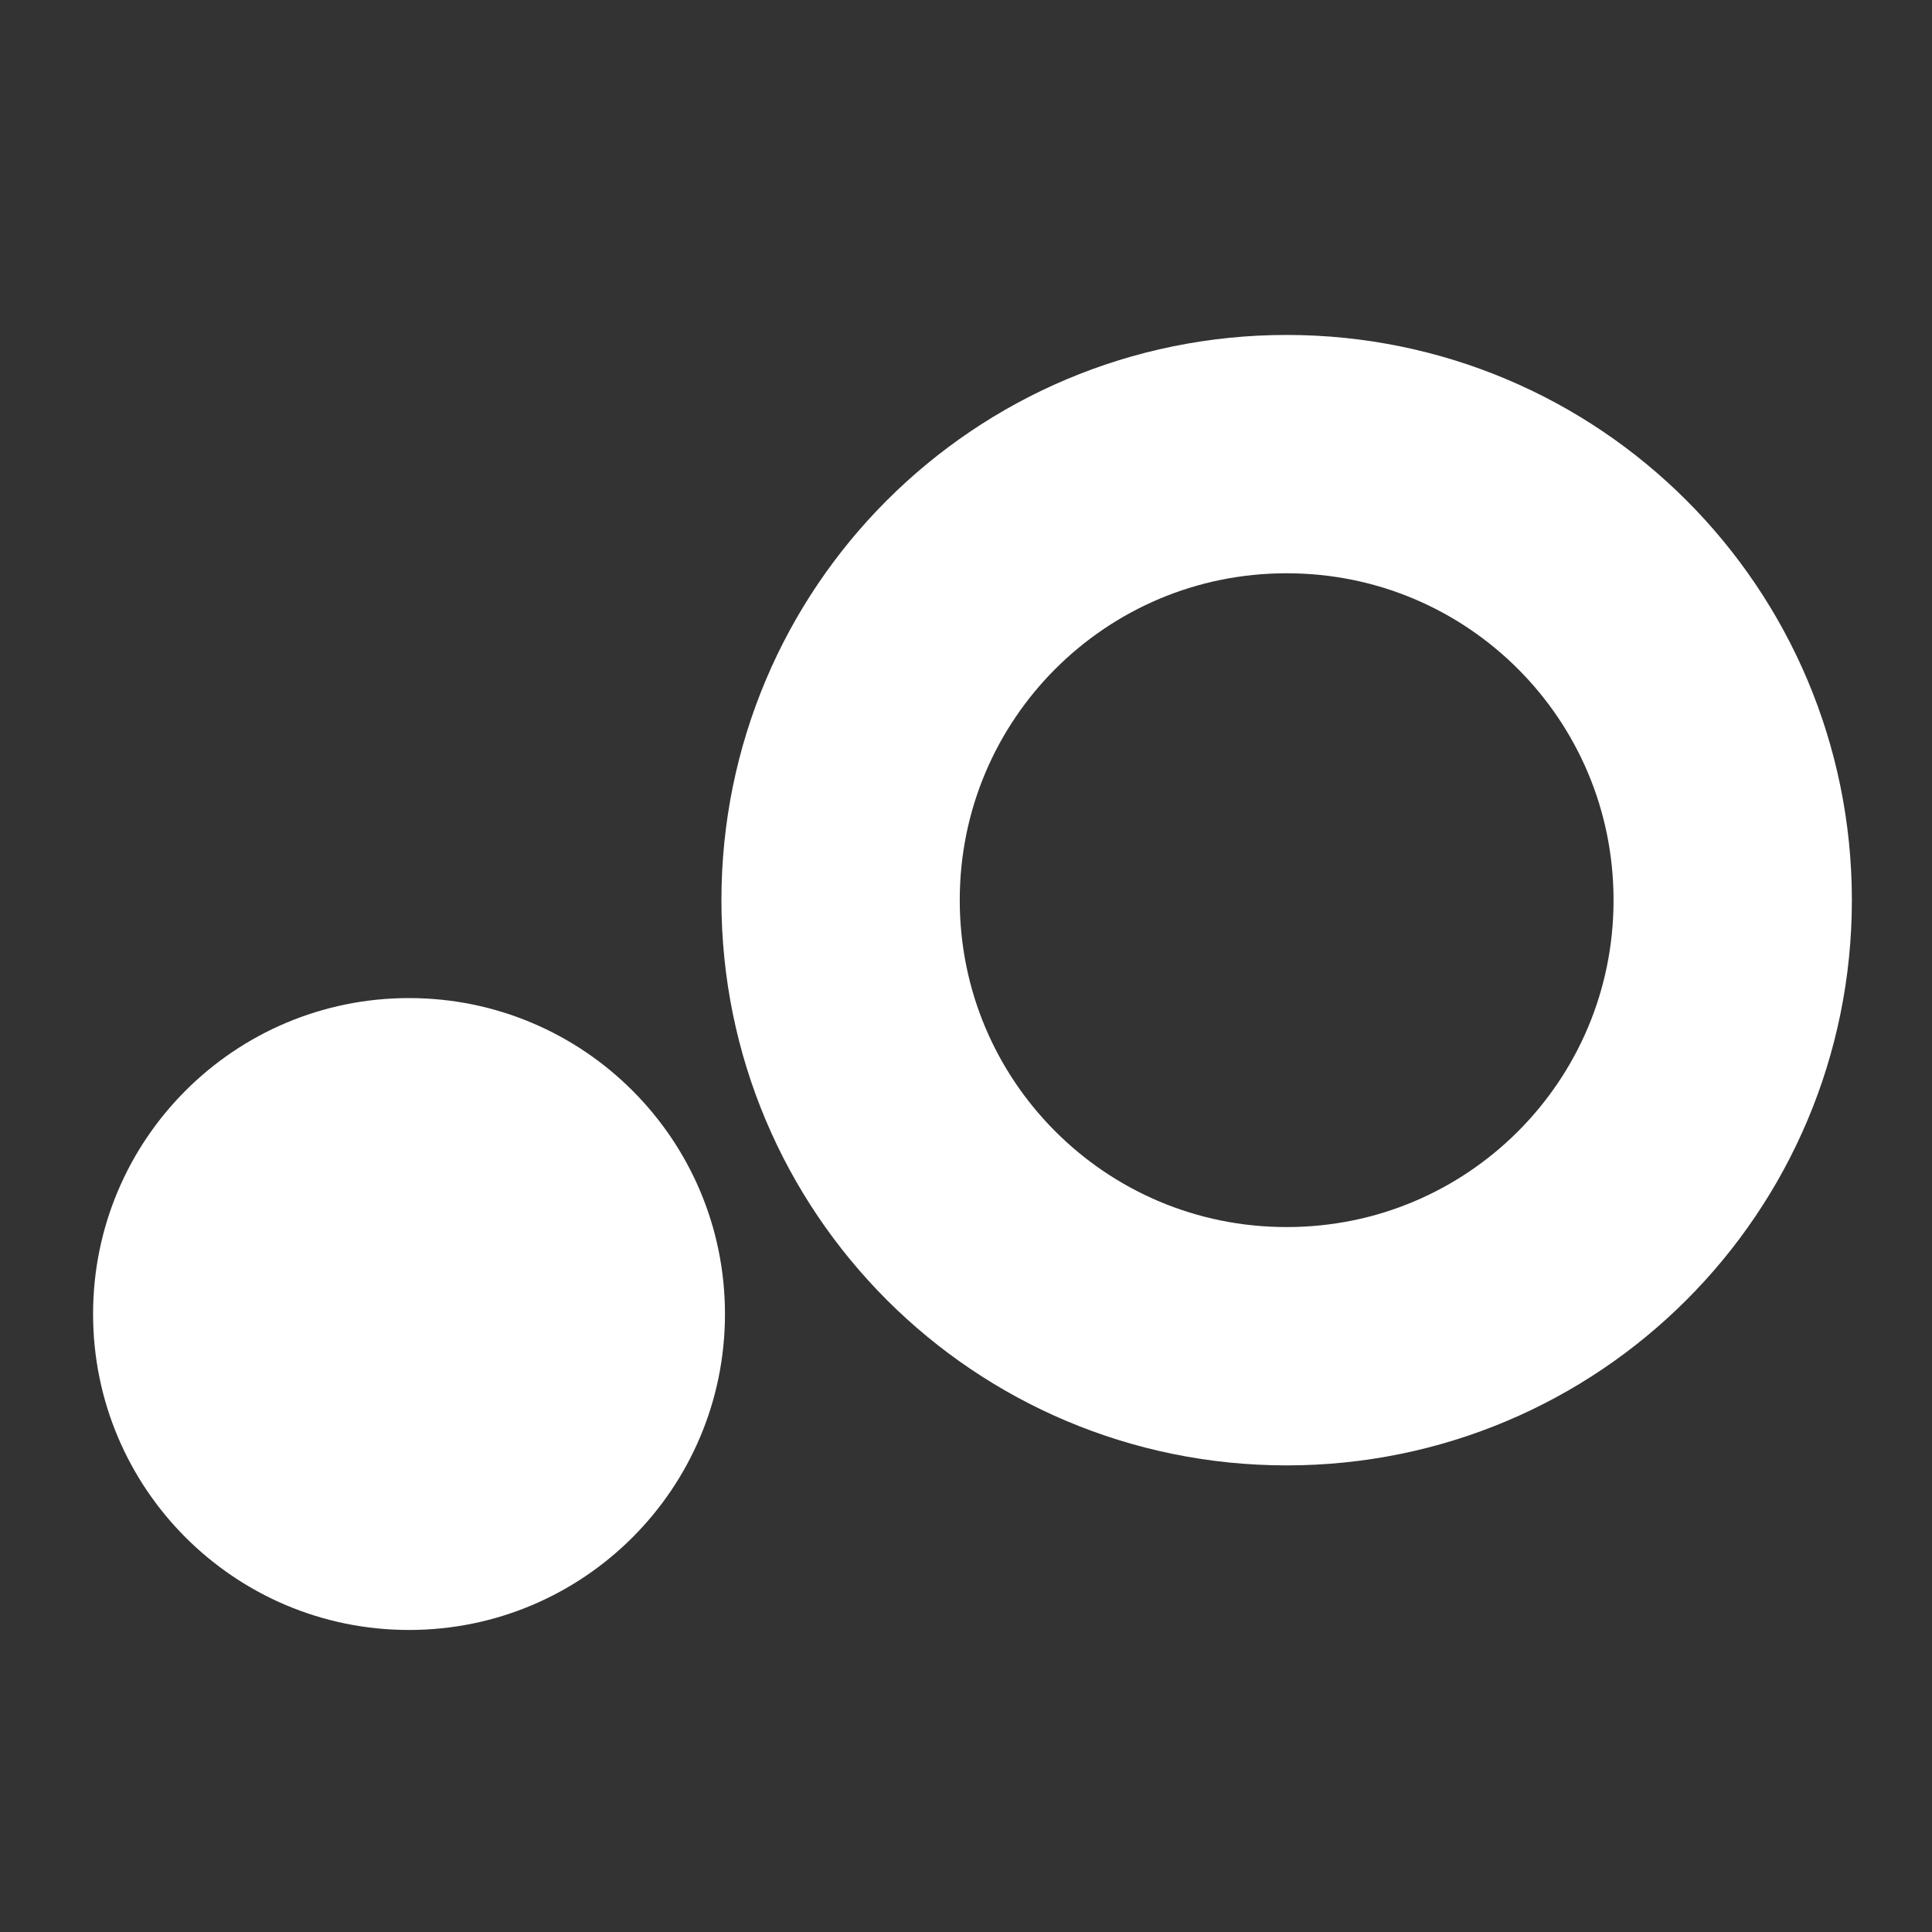
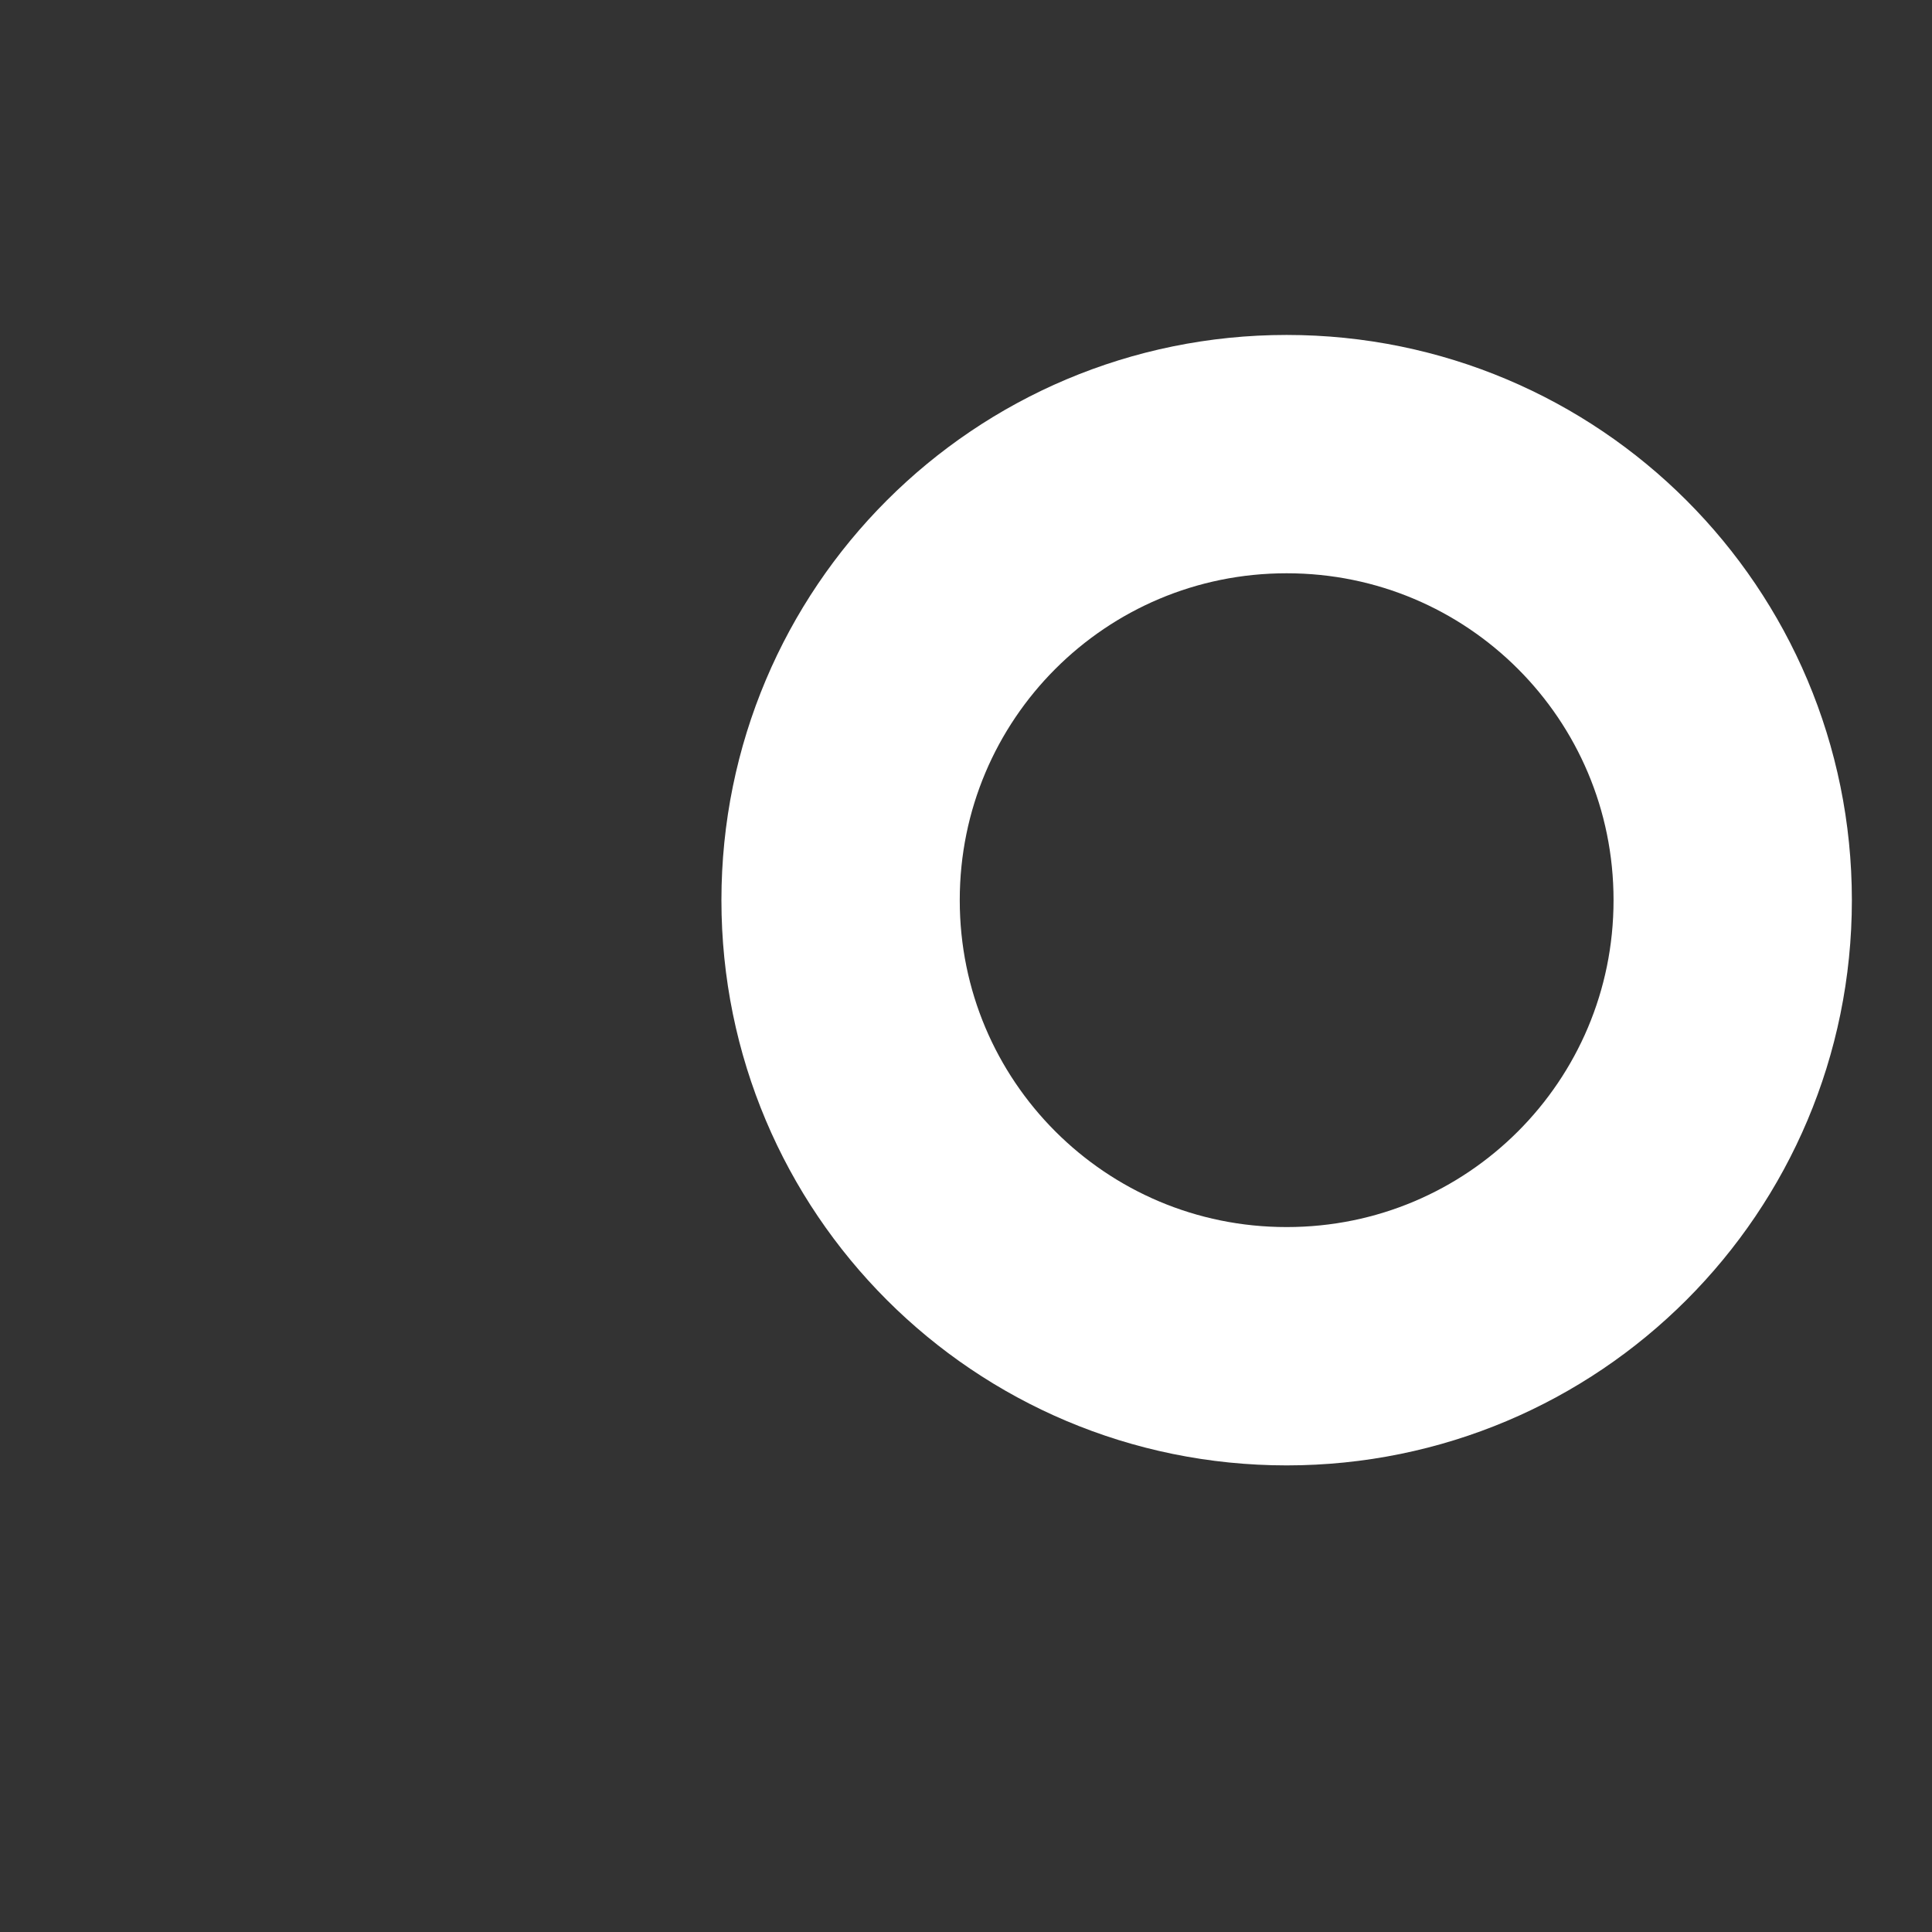
<svg xmlns="http://www.w3.org/2000/svg" version="1.1" width="1000" height="1000">
  <rect width="100%" height="100%" fill="#333333" stroke="none" />
  <style>
    #light-icon {
      display: inline;
    }
    #dark-icon {
      display: none;
    }

    @media (prefers-color-scheme: dark) {
      #light-icon {
        display: none;
      }
      #dark-icon {
        display: inline;
      }
    }
  </style>
  <g id="light-icon">
    <svg version="1.1" width="1000" height="1000">
      <g>
        <g transform="matrix(1.667,0,0,1.667,0,0)">
          <svg version="1.1" width="600" height="600">
            <svg version="1.2" viewBox="0 0 600 600" width="600" height="600">
              <title>favicon</title>
              <style>
		.s0 { fill: #000000 }
		.s1 { fill: none;stroke: #000000;stroke-width: 74 }
	</style>
              <g>
-                 <path id="svg_4" fill-rule="evenodd" class="s0" d="m127 506.1c-54.2 0-98.1-43.9-98.1-98.1 0-54.2 43.9-98.1 98.1-98.1 54.2 0 98.1 43.9 98.1 98.1 0 54.2-43.9 98.1-98.1 98.1z" />
                <path id="svg_6" fill-rule="evenodd" class="s1" d="m399.5 418c-76.6 0-138.5-61.9-138.5-138.5 0-76.6 61.9-138.5 138.5-138.5 76.6 0 138.5 61.9 138.5 138.5 0 76.6-61.9 138.5-138.5 138.5z" />
              </g>
            </svg>
          </svg>
        </g>
      </g>
    </svg>
  </g>
  <g id="dark-icon">
    <svg version="1.1" width="1000" height="1000">
      <g>
        <g transform="matrix(1.667,0,0,1.667,0,0)">
          <svg version="1.1" width="600" height="600">
            <svg version="1.2" viewBox="0 0 600 600" width="600" height="600">
              <title>favicon</title>
              <style>
		.s0 { fill: #ffffff }
		.s1 { fill: none;stroke: #ffffff;stroke-width: 74 }
	</style>
              <g>
-                 <path id="svg_4" fill-rule="evenodd" class="s0" d="m127 506.1c-54.2 0-98.1-43.9-98.1-98.1 0-54.2 43.9-98.1 98.1-98.1 54.2 0 98.1 43.9 98.1 98.1 0 54.2-43.9 98.1-98.1 98.1z" />
                <path id="svg_6" fill-rule="evenodd" class="s1" d="m399.5 418c-76.6 0-138.5-61.9-138.5-138.5 0-76.6 61.9-138.5 138.5-138.5 76.6 0 138.5 61.9 138.5 138.5 0 76.6-61.9 138.5-138.5 138.5z" />
              </g>
            </svg>
          </svg>
        </g>
      </g>
    </svg>
  </g>
</svg>